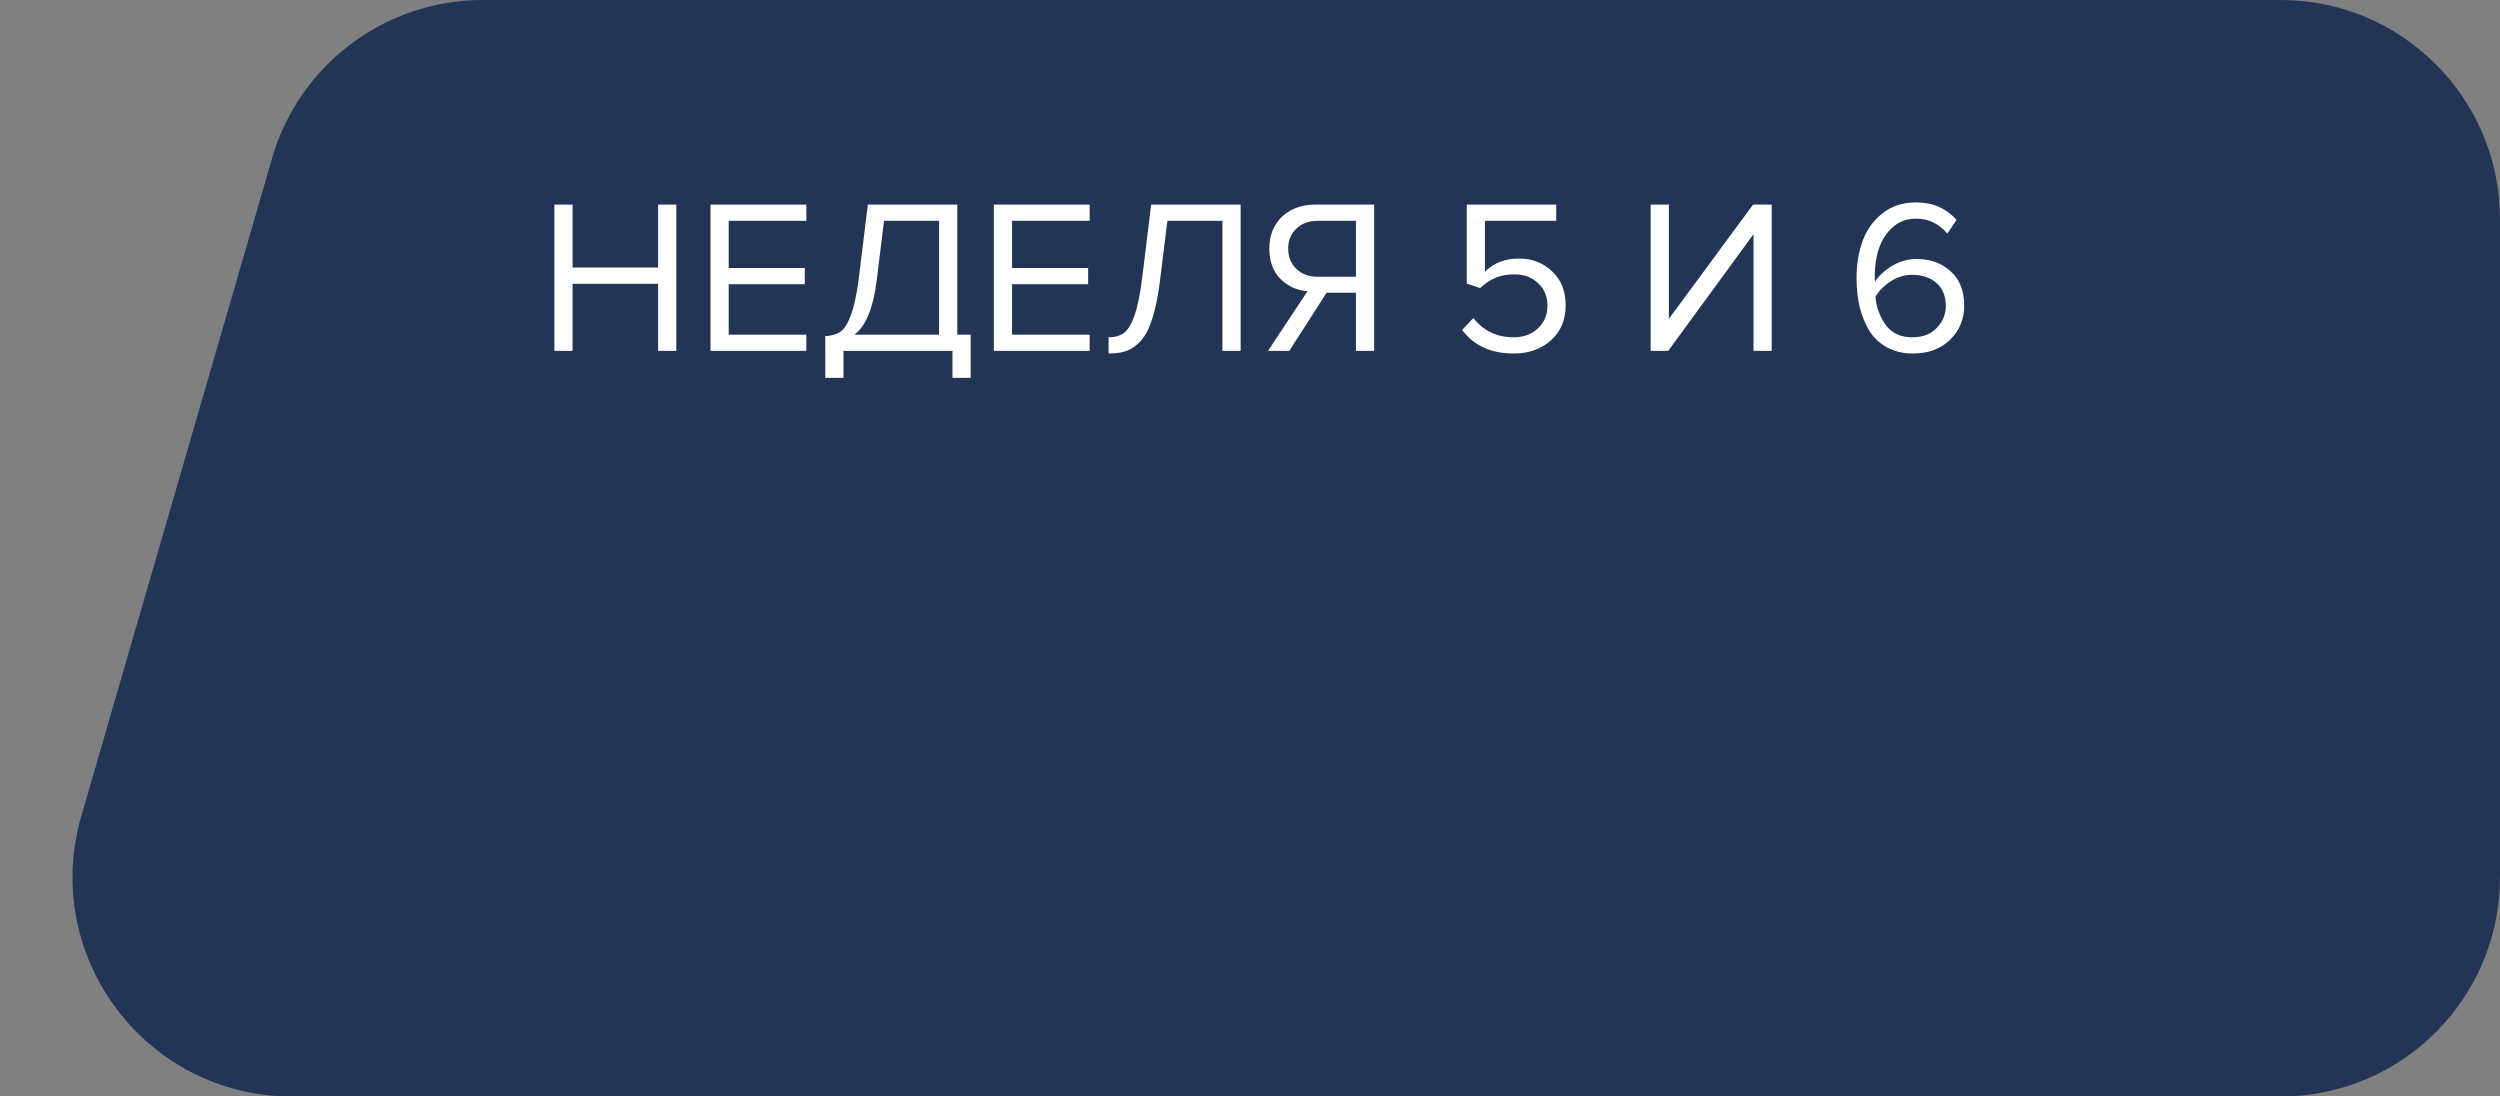
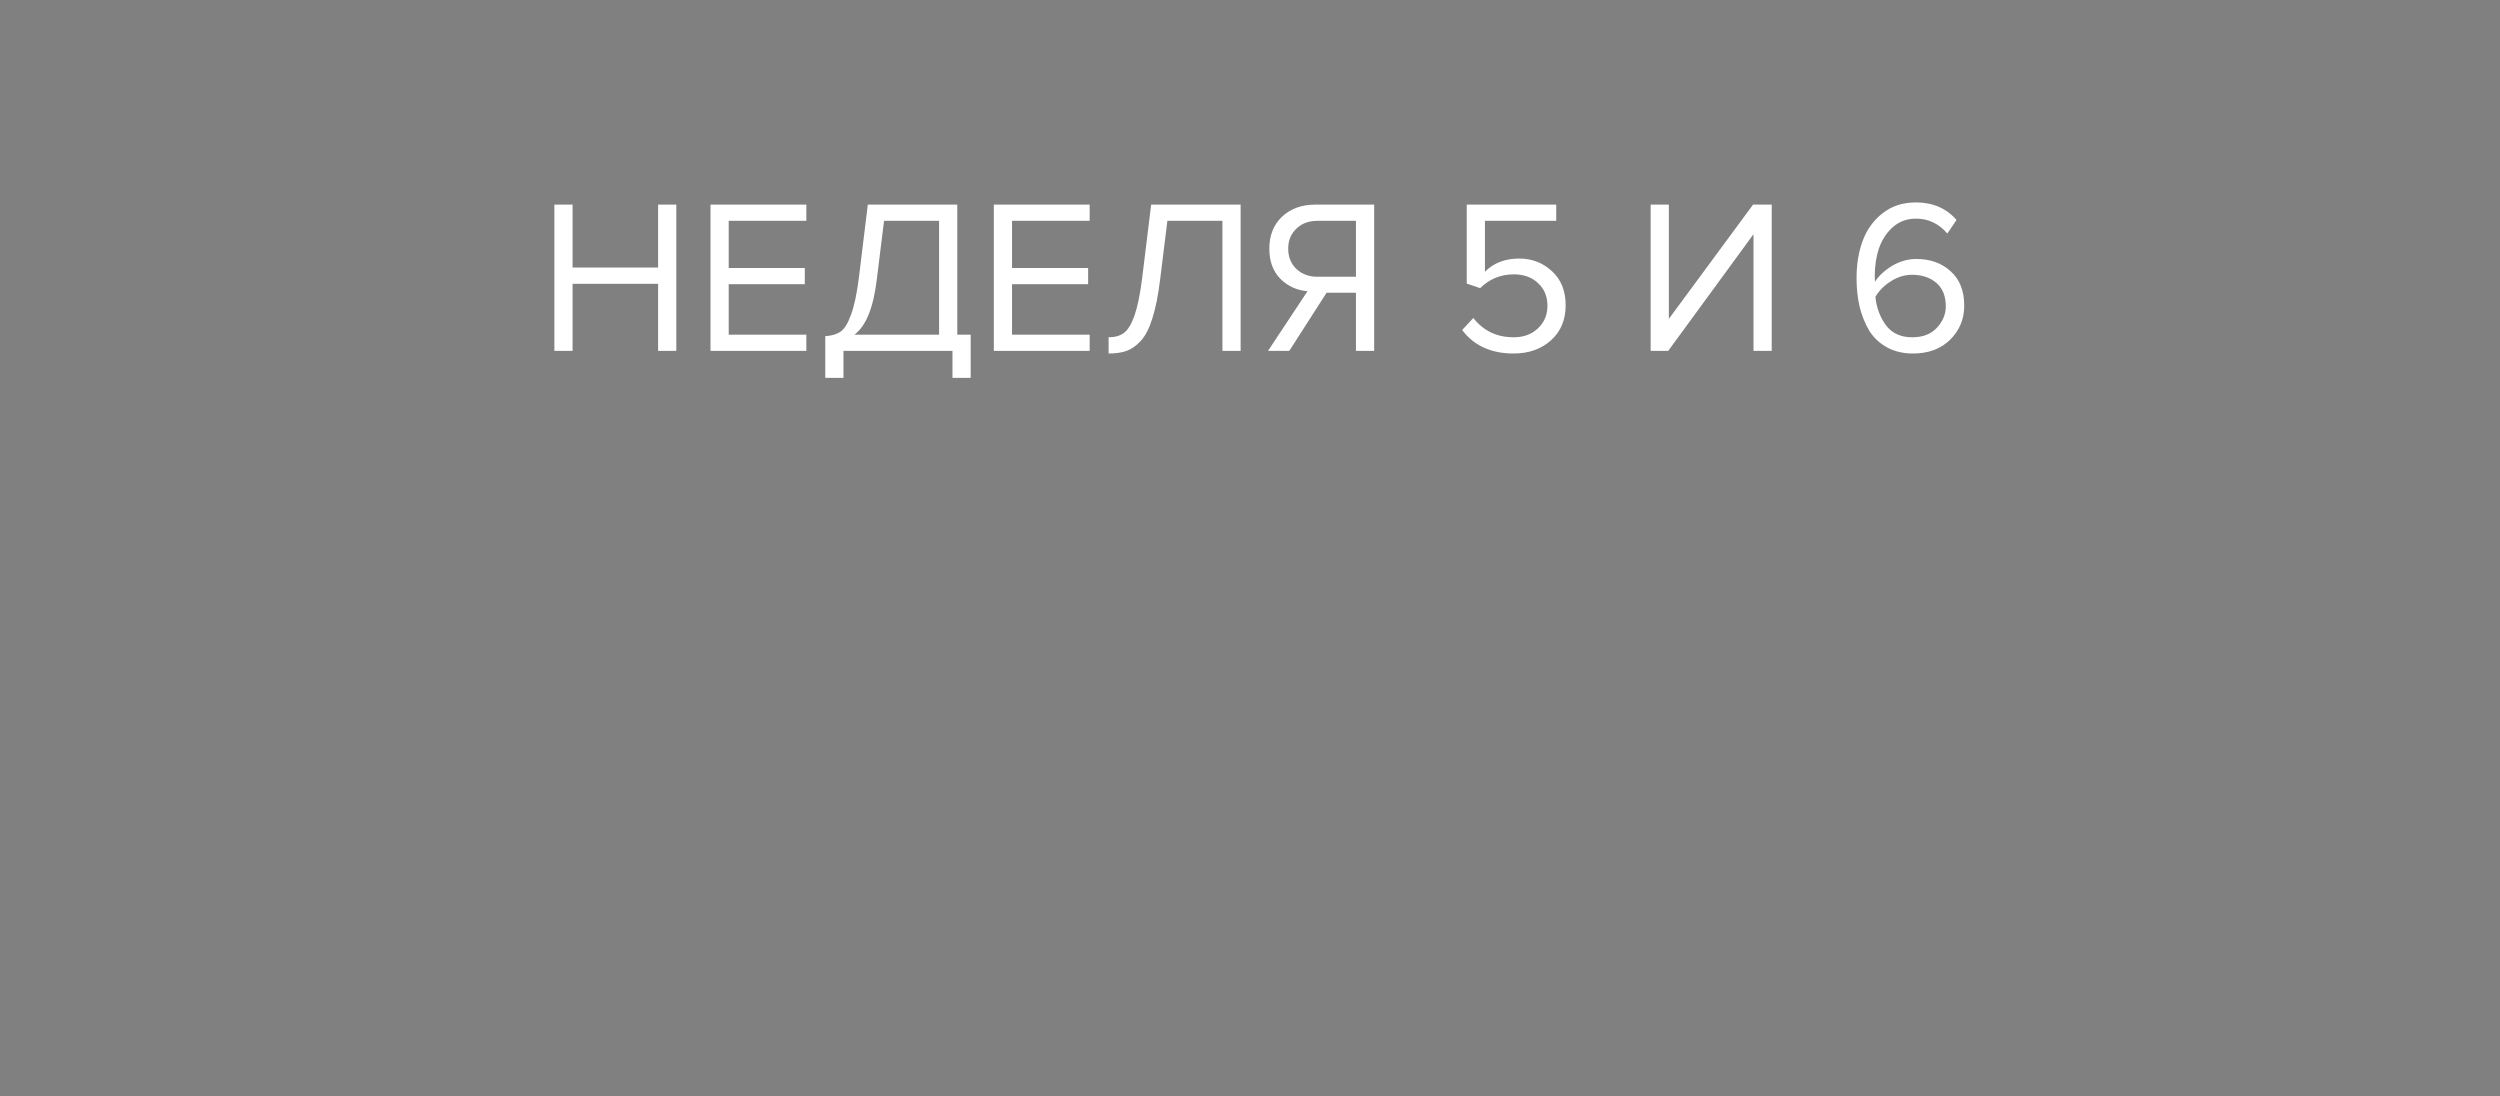
<svg xmlns="http://www.w3.org/2000/svg" width="228" height="100" viewBox="0 0 228 100" fill="none">
  <rect x="0" y="0" width="228" height="100" fill="#808080" stroke="none" />
-   <path d="M24.815 14.43C27.294 5.881 35.124 0 44.024 0H208C219.046 0 228 8.954 228 20V80C228 91.046 219.046 100 208 100H26.624C13.303 100 3.705 87.223 7.415 74.43L24.815 14.43Z" fill="#223556" />
  <path d="M61.68 32H60.02V25.88H52.22V32H50.56V18.66H52.22V24.4H60.02V18.66H61.68V32ZM73.538 32H64.798V18.66H73.538V20.14H66.458V24.44H73.398V25.92H66.458V30.52H73.538V32ZM75.265 34.46V30.66C75.852 30.62 76.318 30.48 76.665 30.24C77.012 30 77.325 29.493 77.605 28.72C77.898 27.947 78.138 26.827 78.325 25.36L79.145 18.66H87.305V30.52H88.525V34.46H86.865V32H76.925V34.46H75.265ZM79.965 25.48C79.658 28.053 78.978 29.733 77.925 30.52H85.645V20.14H80.625L79.965 25.48ZM99.378 32H90.638V18.66H99.378V20.14H92.298V24.44H99.238V25.92H92.298V30.52H99.378V32ZM101.105 32.24V30.76C101.678 30.76 102.145 30.627 102.505 30.36C102.865 30.093 103.185 29.567 103.465 28.78C103.745 27.98 103.978 26.84 104.165 25.36L104.985 18.66H113.145V32H111.485V20.14H106.465L105.805 25.48C105.632 26.907 105.398 28.08 105.105 29C104.825 29.92 104.472 30.613 104.045 31.08C103.632 31.533 103.198 31.84 102.745 32C102.305 32.16 101.758 32.24 101.105 32.24ZM117.583 32H115.643L119.243 26.56C118.27 26.48 117.443 26.1 116.763 25.42C116.096 24.74 115.763 23.827 115.763 22.68C115.763 21.467 116.15 20.493 116.923 19.76C117.71 19.027 118.723 18.66 119.963 18.66H125.323V32H123.663V26.7H120.983L117.583 32ZM120.143 25.24H123.663V20.14H120.143C119.356 20.14 118.716 20.38 118.223 20.86C117.73 21.327 117.483 21.933 117.483 22.68C117.483 23.427 117.73 24.04 118.223 24.52C118.73 25 119.37 25.24 120.143 25.24ZM138.047 32.24C135.994 32.24 134.427 31.527 133.347 30.1L134.367 29C135.287 30.173 136.514 30.76 138.047 30.76C138.954 30.76 139.694 30.487 140.267 29.94C140.841 29.393 141.127 28.713 141.127 27.9C141.127 27.033 140.841 26.34 140.267 25.82C139.707 25.287 138.974 25.02 138.067 25.02C136.867 25.02 135.841 25.44 134.987 26.28L133.767 25.86V18.66H141.927V20.14H135.427V24.78C136.227 23.98 137.267 23.58 138.547 23.58C139.721 23.58 140.721 23.967 141.547 24.74C142.374 25.5 142.787 26.533 142.787 27.84C142.787 29.173 142.341 30.24 141.447 31.04C140.554 31.84 139.421 32.24 138.047 32.24ZM152.14 32H150.54V18.66H152.2V29.08L159.88 18.66H161.58V32H159.92V21.36L152.14 32ZM174.457 32.24C173.564 32.24 172.777 32.053 172.097 31.68C171.417 31.307 170.877 30.8 170.477 30.16C170.09 29.507 169.797 28.78 169.597 27.98C169.41 27.167 169.317 26.293 169.317 25.36C169.317 24.107 169.504 22.973 169.877 21.96C170.25 20.947 170.85 20.113 171.677 19.46C172.517 18.793 173.537 18.46 174.737 18.46C176.27 18.46 177.504 18.993 178.437 20.06L177.597 21.3C176.824 20.393 175.87 19.94 174.737 19.94C173.91 19.94 173.204 20.2 172.617 20.72C172.044 21.24 171.624 21.887 171.357 22.66C171.104 23.42 170.977 24.26 170.977 25.18C170.977 25.407 170.984 25.58 170.997 25.7C171.33 25.167 171.844 24.687 172.537 24.26C173.244 23.833 173.99 23.62 174.777 23.62C176.044 23.62 177.084 23.993 177.897 24.74C178.724 25.473 179.137 26.52 179.137 27.88C179.137 29.093 178.71 30.127 177.857 30.98C177.004 31.82 175.87 32.24 174.457 32.24ZM174.397 30.76C175.357 30.76 176.104 30.473 176.637 29.9C177.184 29.313 177.457 28.66 177.457 27.94C177.457 27.007 177.17 26.293 176.597 25.8C176.024 25.307 175.284 25.06 174.377 25.06C173.724 25.06 173.097 25.247 172.497 25.62C171.897 25.98 171.41 26.46 171.037 27.06C171.13 28.047 171.45 28.913 171.997 29.66C172.544 30.393 173.344 30.76 174.397 30.76Z" fill="white" />
</svg>